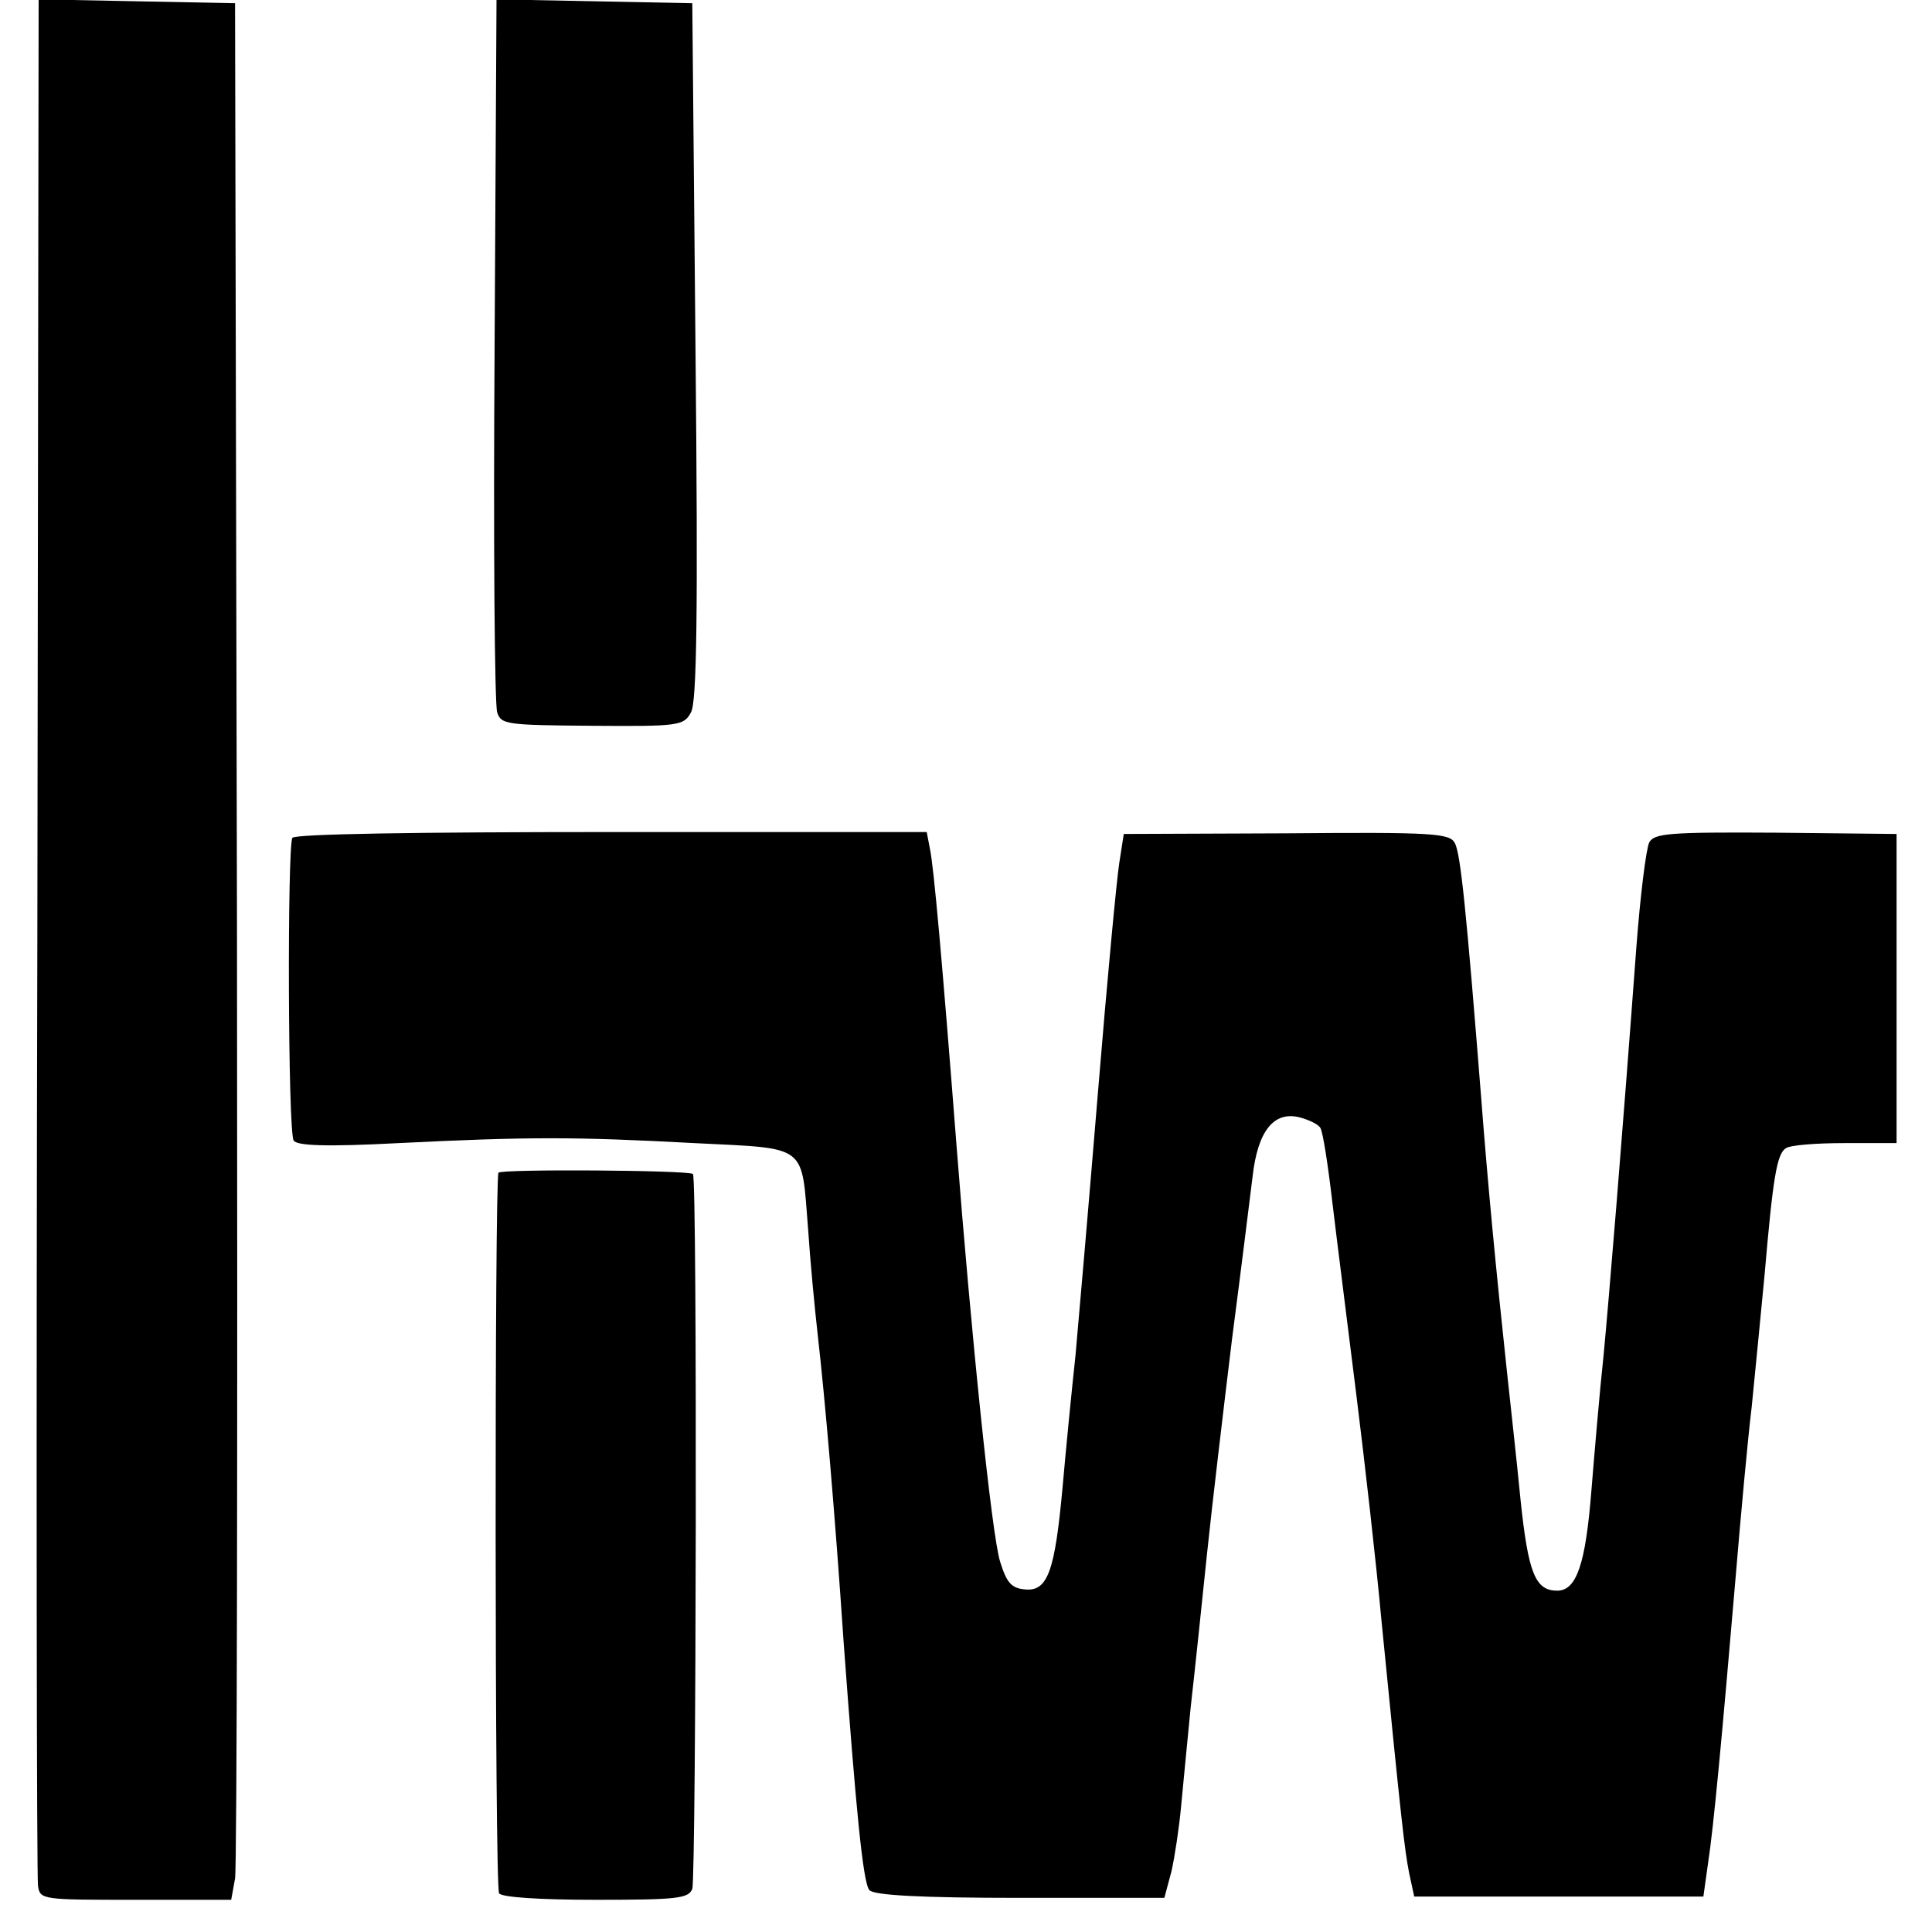
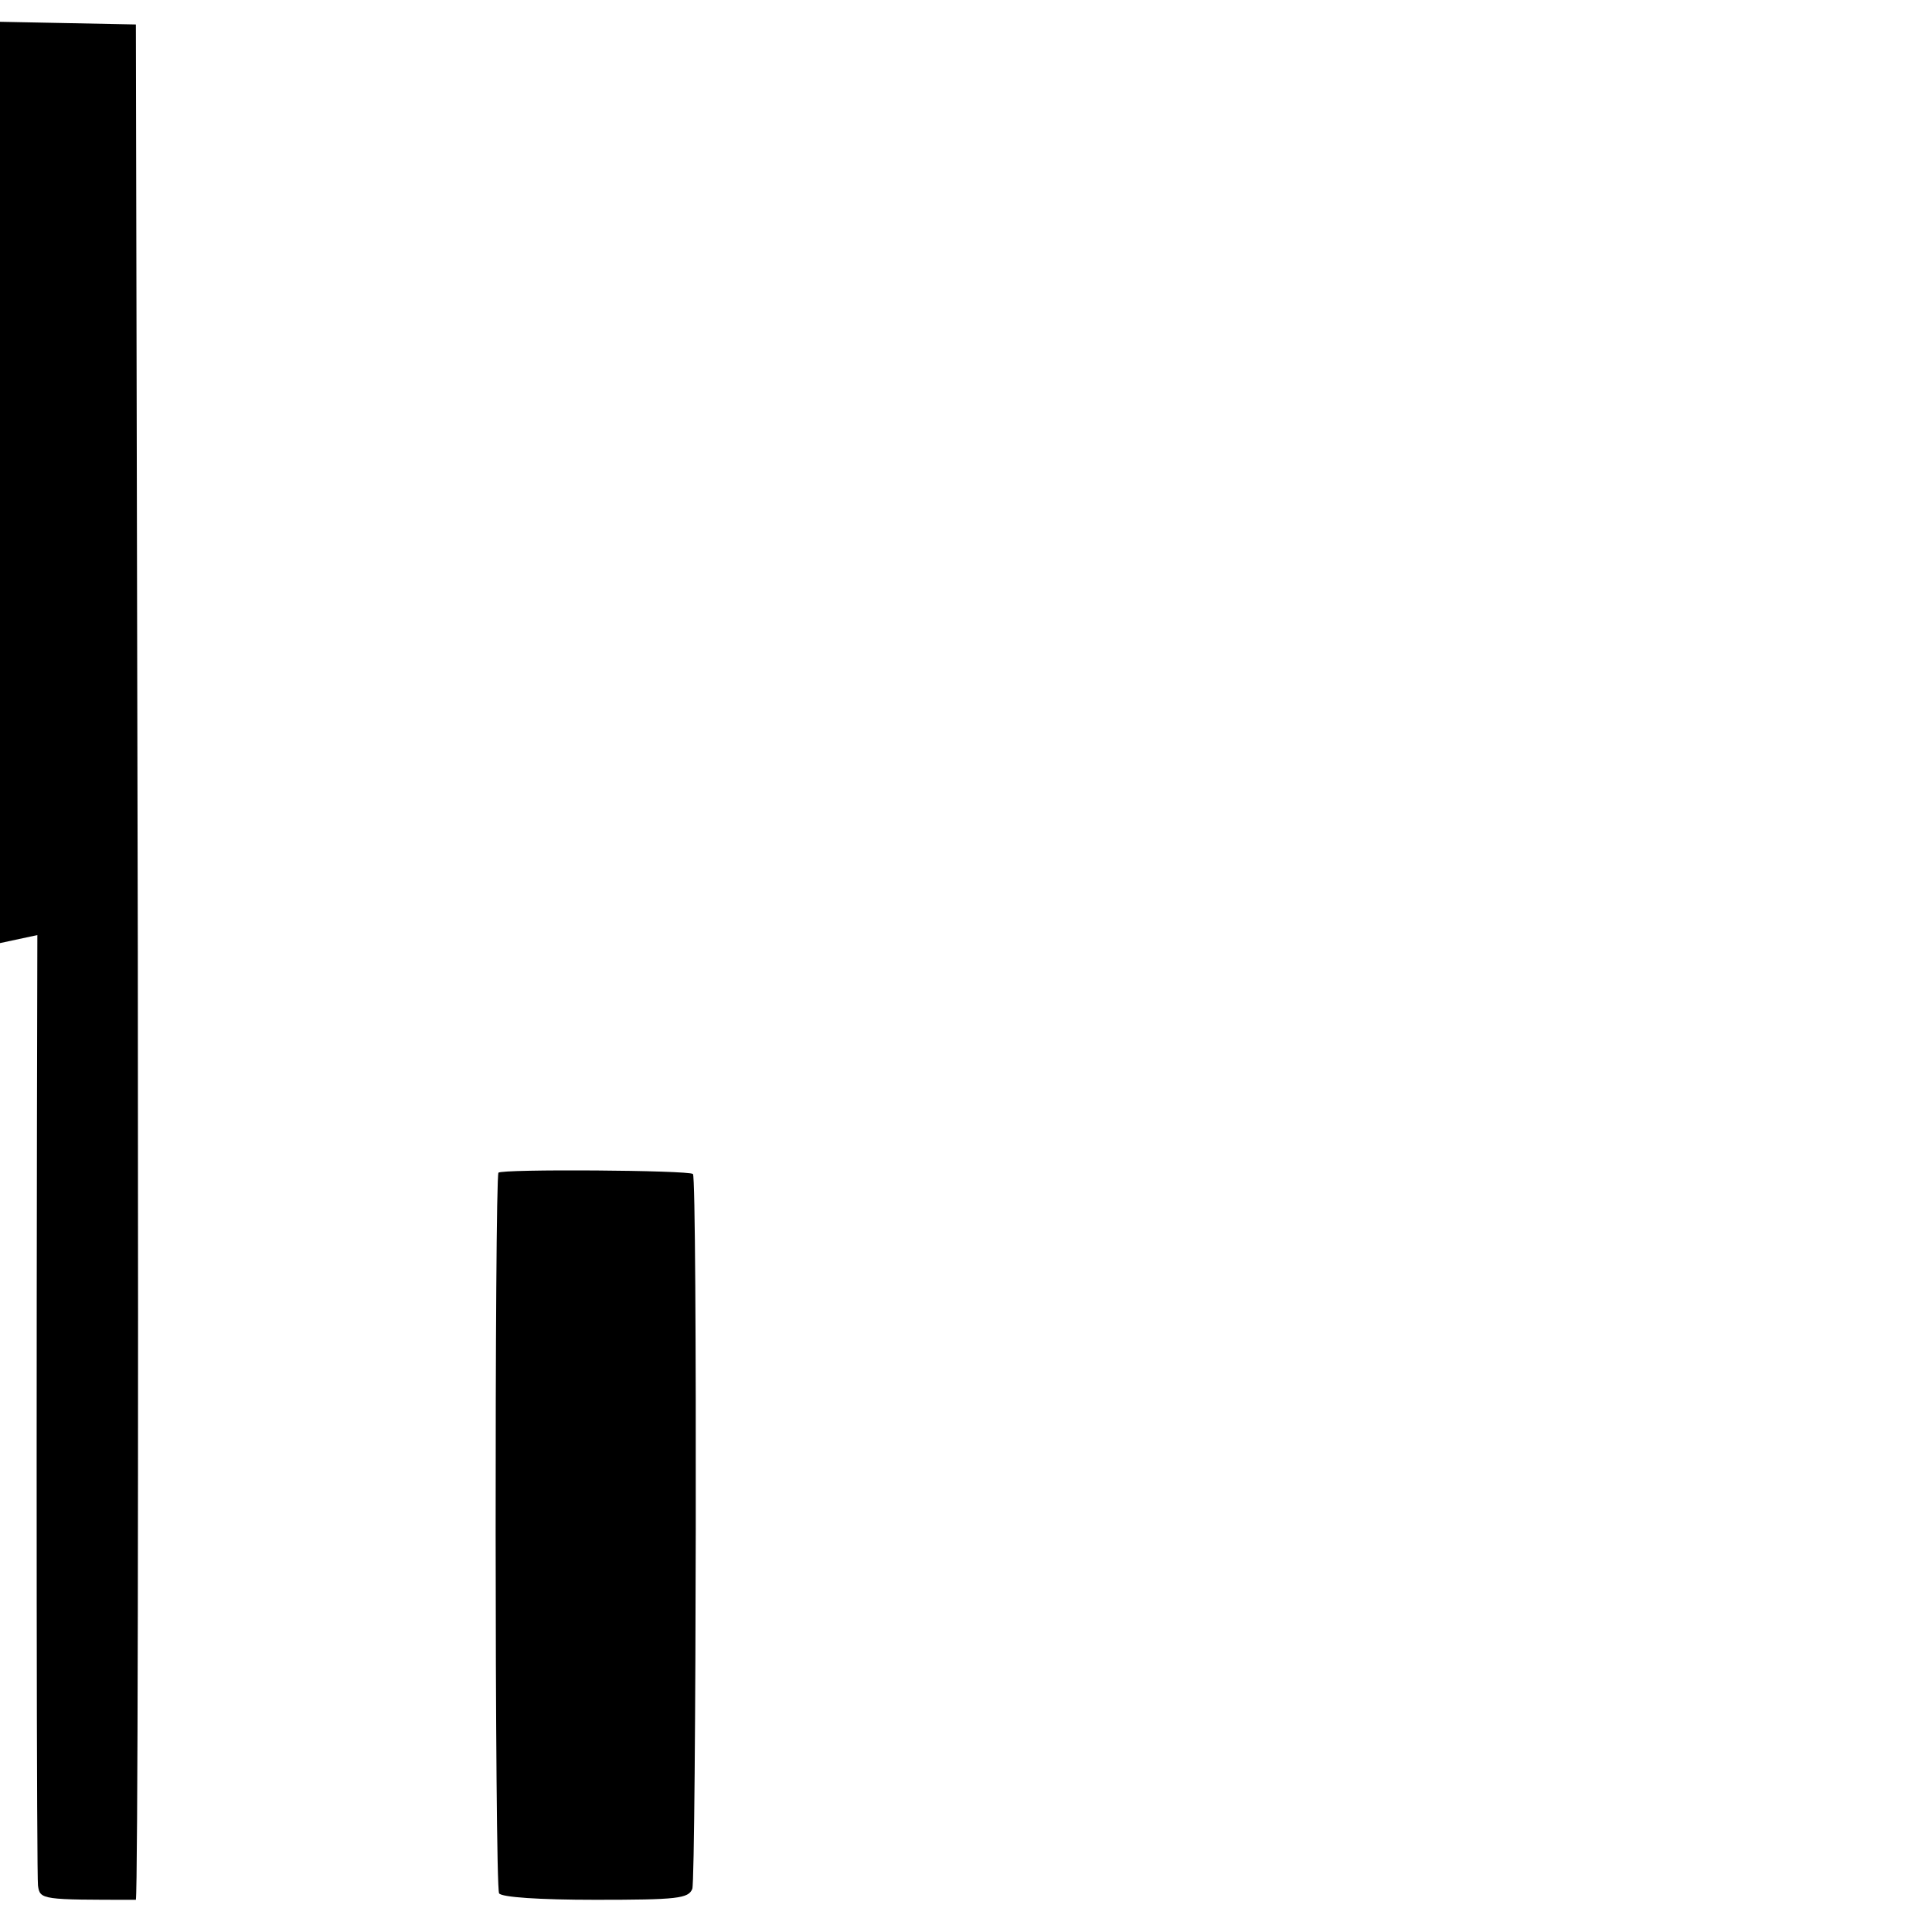
<svg xmlns="http://www.w3.org/2000/svg" version="1.0" width="300pt" height="300pt" viewBox="0 0 300 300" preserveAspectRatio="xMidYMid meet">
  <g transform="translate(0,300) scale(0.1,-0.1)" fill="#000000" stroke="none">
-     <path d="M58 1548 c-2 -799 -1 -1463 1 -1476 3 -22 6 -22 152 -22 l148 0 6 33 c3 17 4 680 3 1472 l-3 1440 -152 3 -153 3 -2 -1453z" />
-     <path d="M768 2458 c-2 -299 0 -552 4 -564 6 -19 14 -20 148 -21 134 -1 142 0 153 21 9 16 11 153 7 561 l-5 540 -152 3 -152 3 -3 -543z" />
-     <path d="M454 1699 c-8 -14 -7 -456 2 -470 5 -8 49 -10 163 -4 202 10 273 10 459 0 179 -9 166 0 177 -136 3 -46 10 -120 15 -164 11 -97 26 -268 40 -475 19 -258 30 -374 40 -385 7 -8 80 -12 234 -12 l224 0 11 41 c5 22 12 68 15 101 3 33 10 103 15 155 6 52 17 158 25 235 8 77 26 228 39 335 14 107 28 221 32 253 8 71 33 102 73 92 15 -4 29 -11 32 -16 4 -5 12 -57 19 -117 7 -59 24 -192 37 -297 13 -104 31 -262 39 -350 32 -324 36 -356 43 -393 l8 -37 224 0 225 0 7 50 c9 58 22 199 43 445 8 96 19 216 25 265 5 50 14 142 20 205 13 151 19 188 33 197 7 5 48 8 92 8 l80 0 0 240 0 240 -188 2 c-166 1 -188 -1 -196 -15 -5 -10 -14 -83 -20 -162 -23 -310 -42 -539 -51 -635 -6 -55 -14 -150 -19 -211 -9 -113 -23 -154 -53 -154 -34 0 -45 27 -57 142 -6 62 -16 151 -21 198 -17 158 -30 294 -40 425 -23 290 -32 380 -41 396 -8 15 -33 17 -261 15 l-253 -1 -7 -45 c-4 -25 -19 -184 -33 -355 -14 -170 -30 -355 -35 -410 -6 -55 -15 -147 -20 -204 -12 -131 -23 -163 -59 -159 -21 2 -28 11 -38 43 -13 41 -45 353 -68 650 -22 283 -35 429 -41 457 l-5 26 -490 0 c-303 0 -491 -3 -495 -9z" />
+     <path d="M58 1548 c-2 -799 -1 -1463 1 -1476 3 -22 6 -22 152 -22 c3 17 4 680 3 1472 l-3 1440 -152 3 -153 3 -2 -1453z" />
    <path d="M774 1179 c-6 -11 -6 -1108 1 -1119 4 -6 62 -10 150 -10 127 0 144 2 150 17 6 18 8 1104 1 1110 -6 6 -298 8 -302 2z" />
  </g>
</svg>